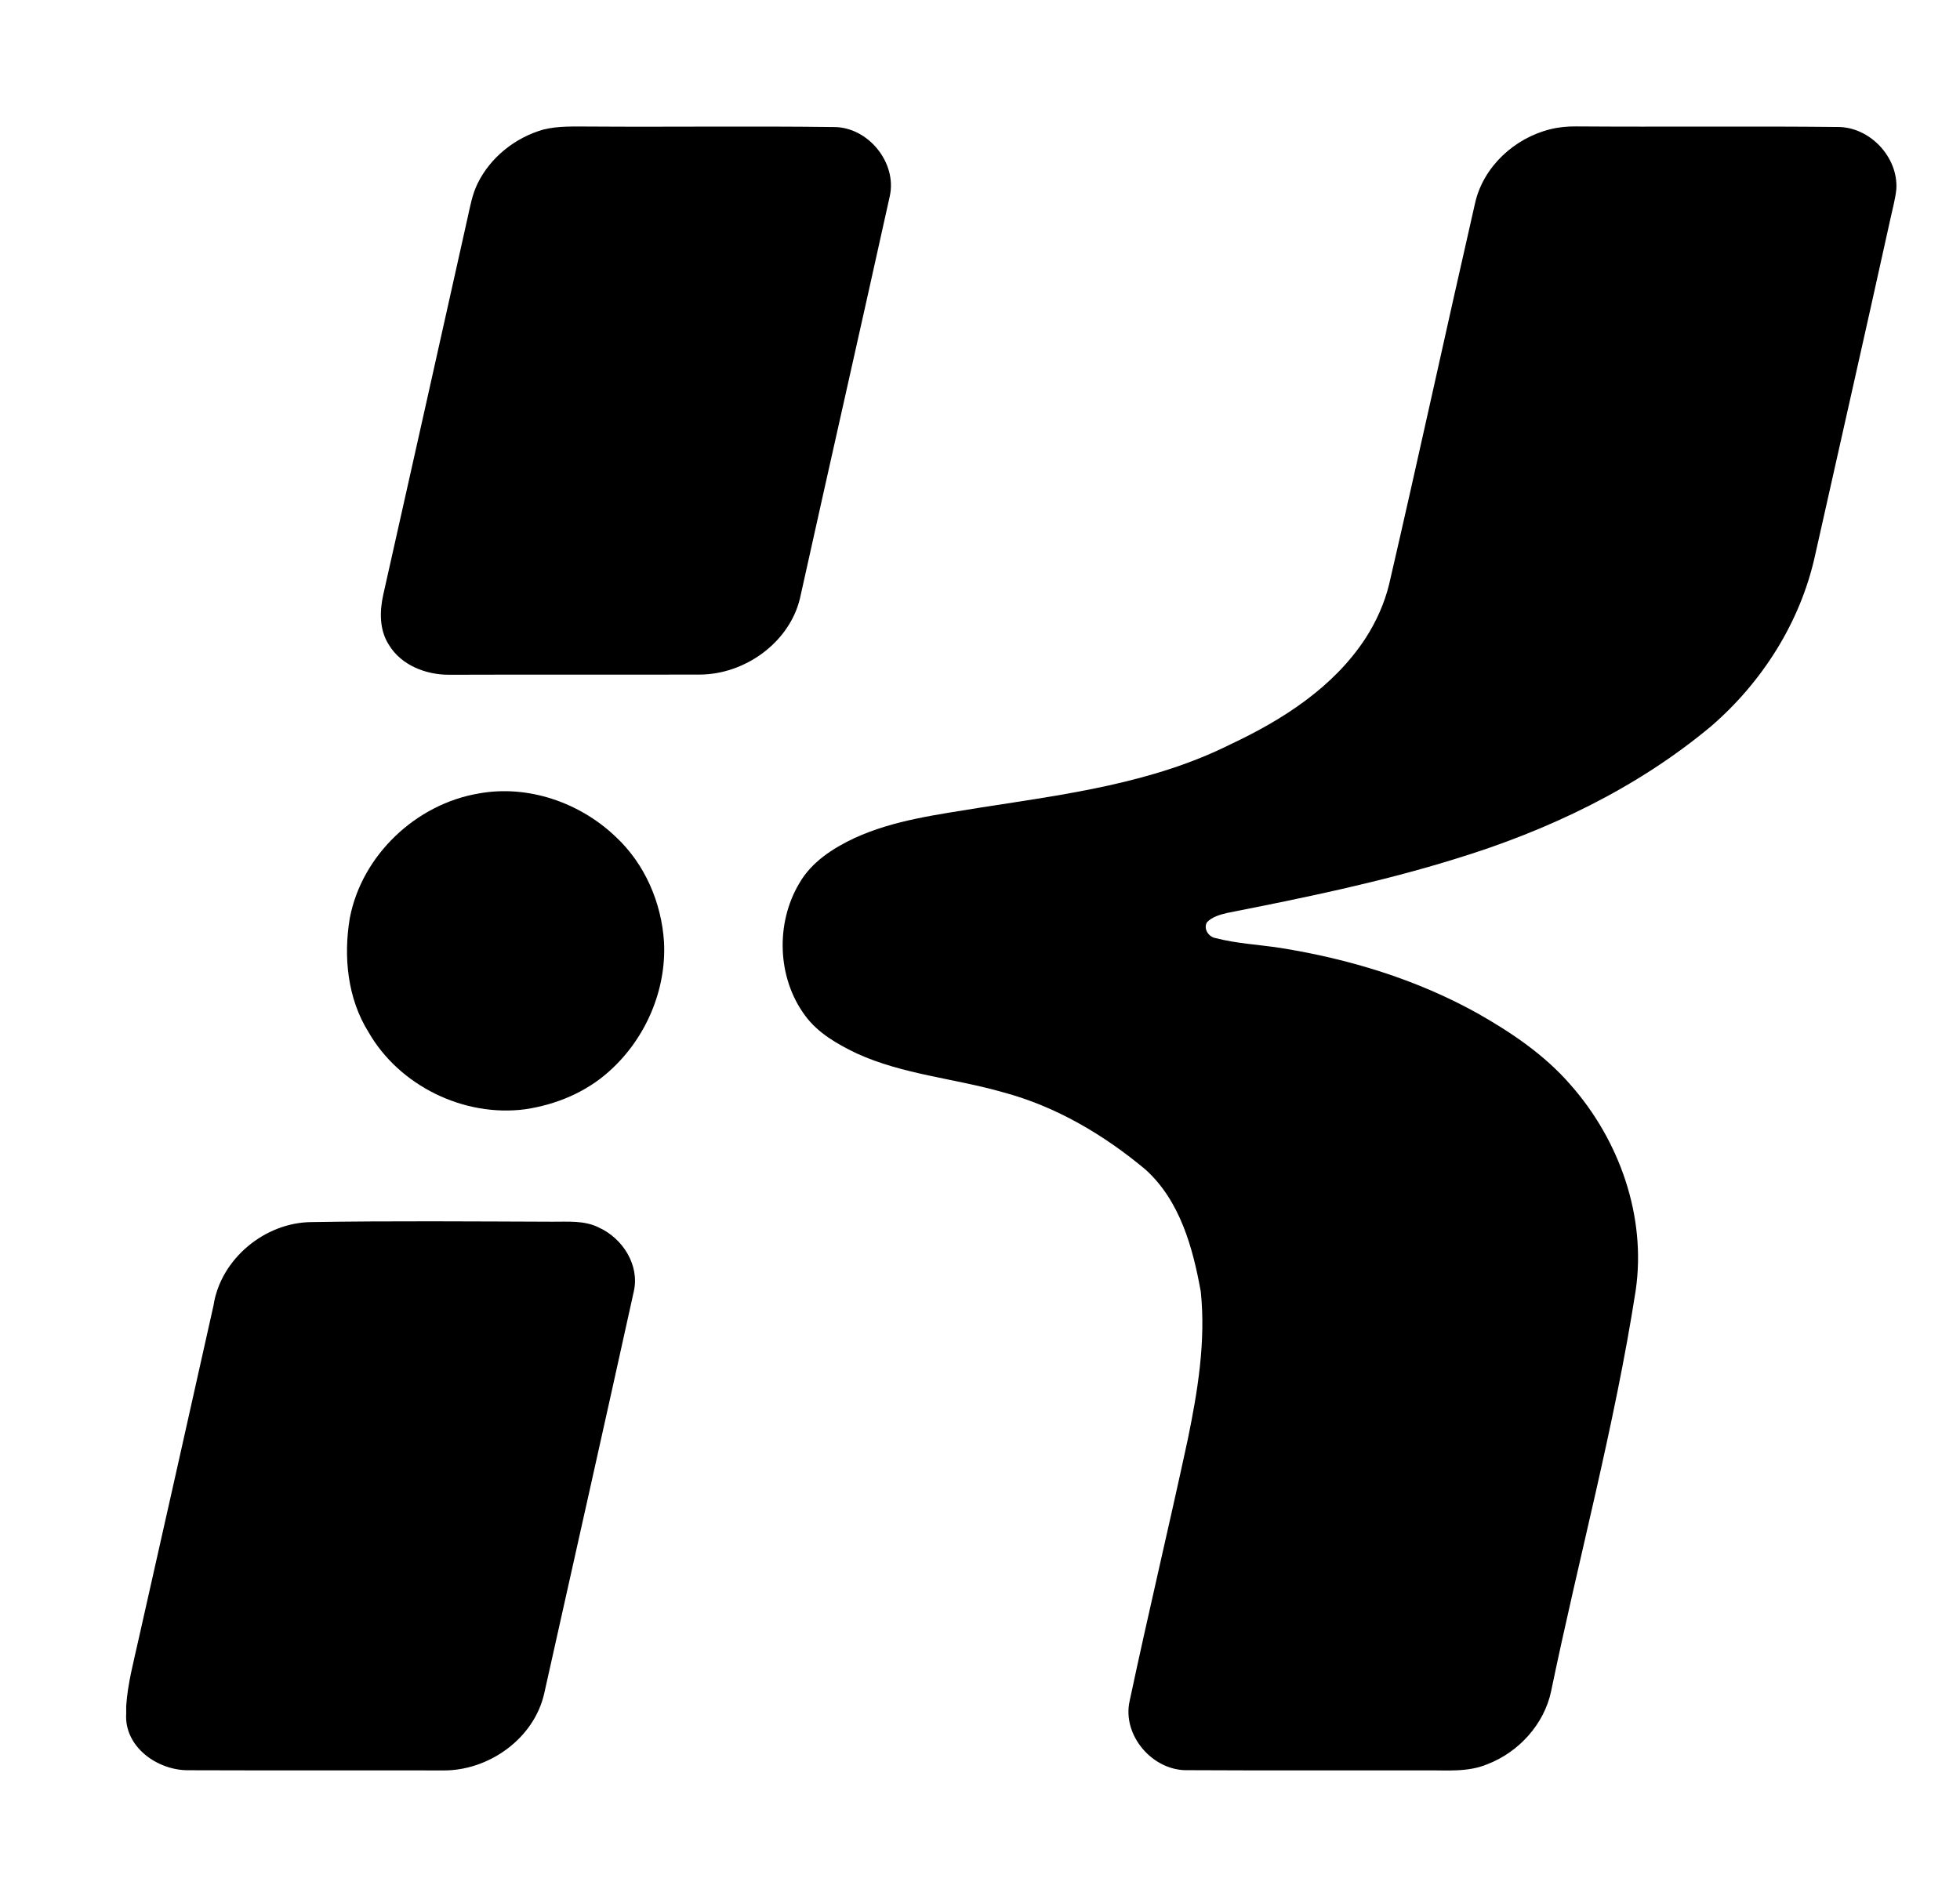
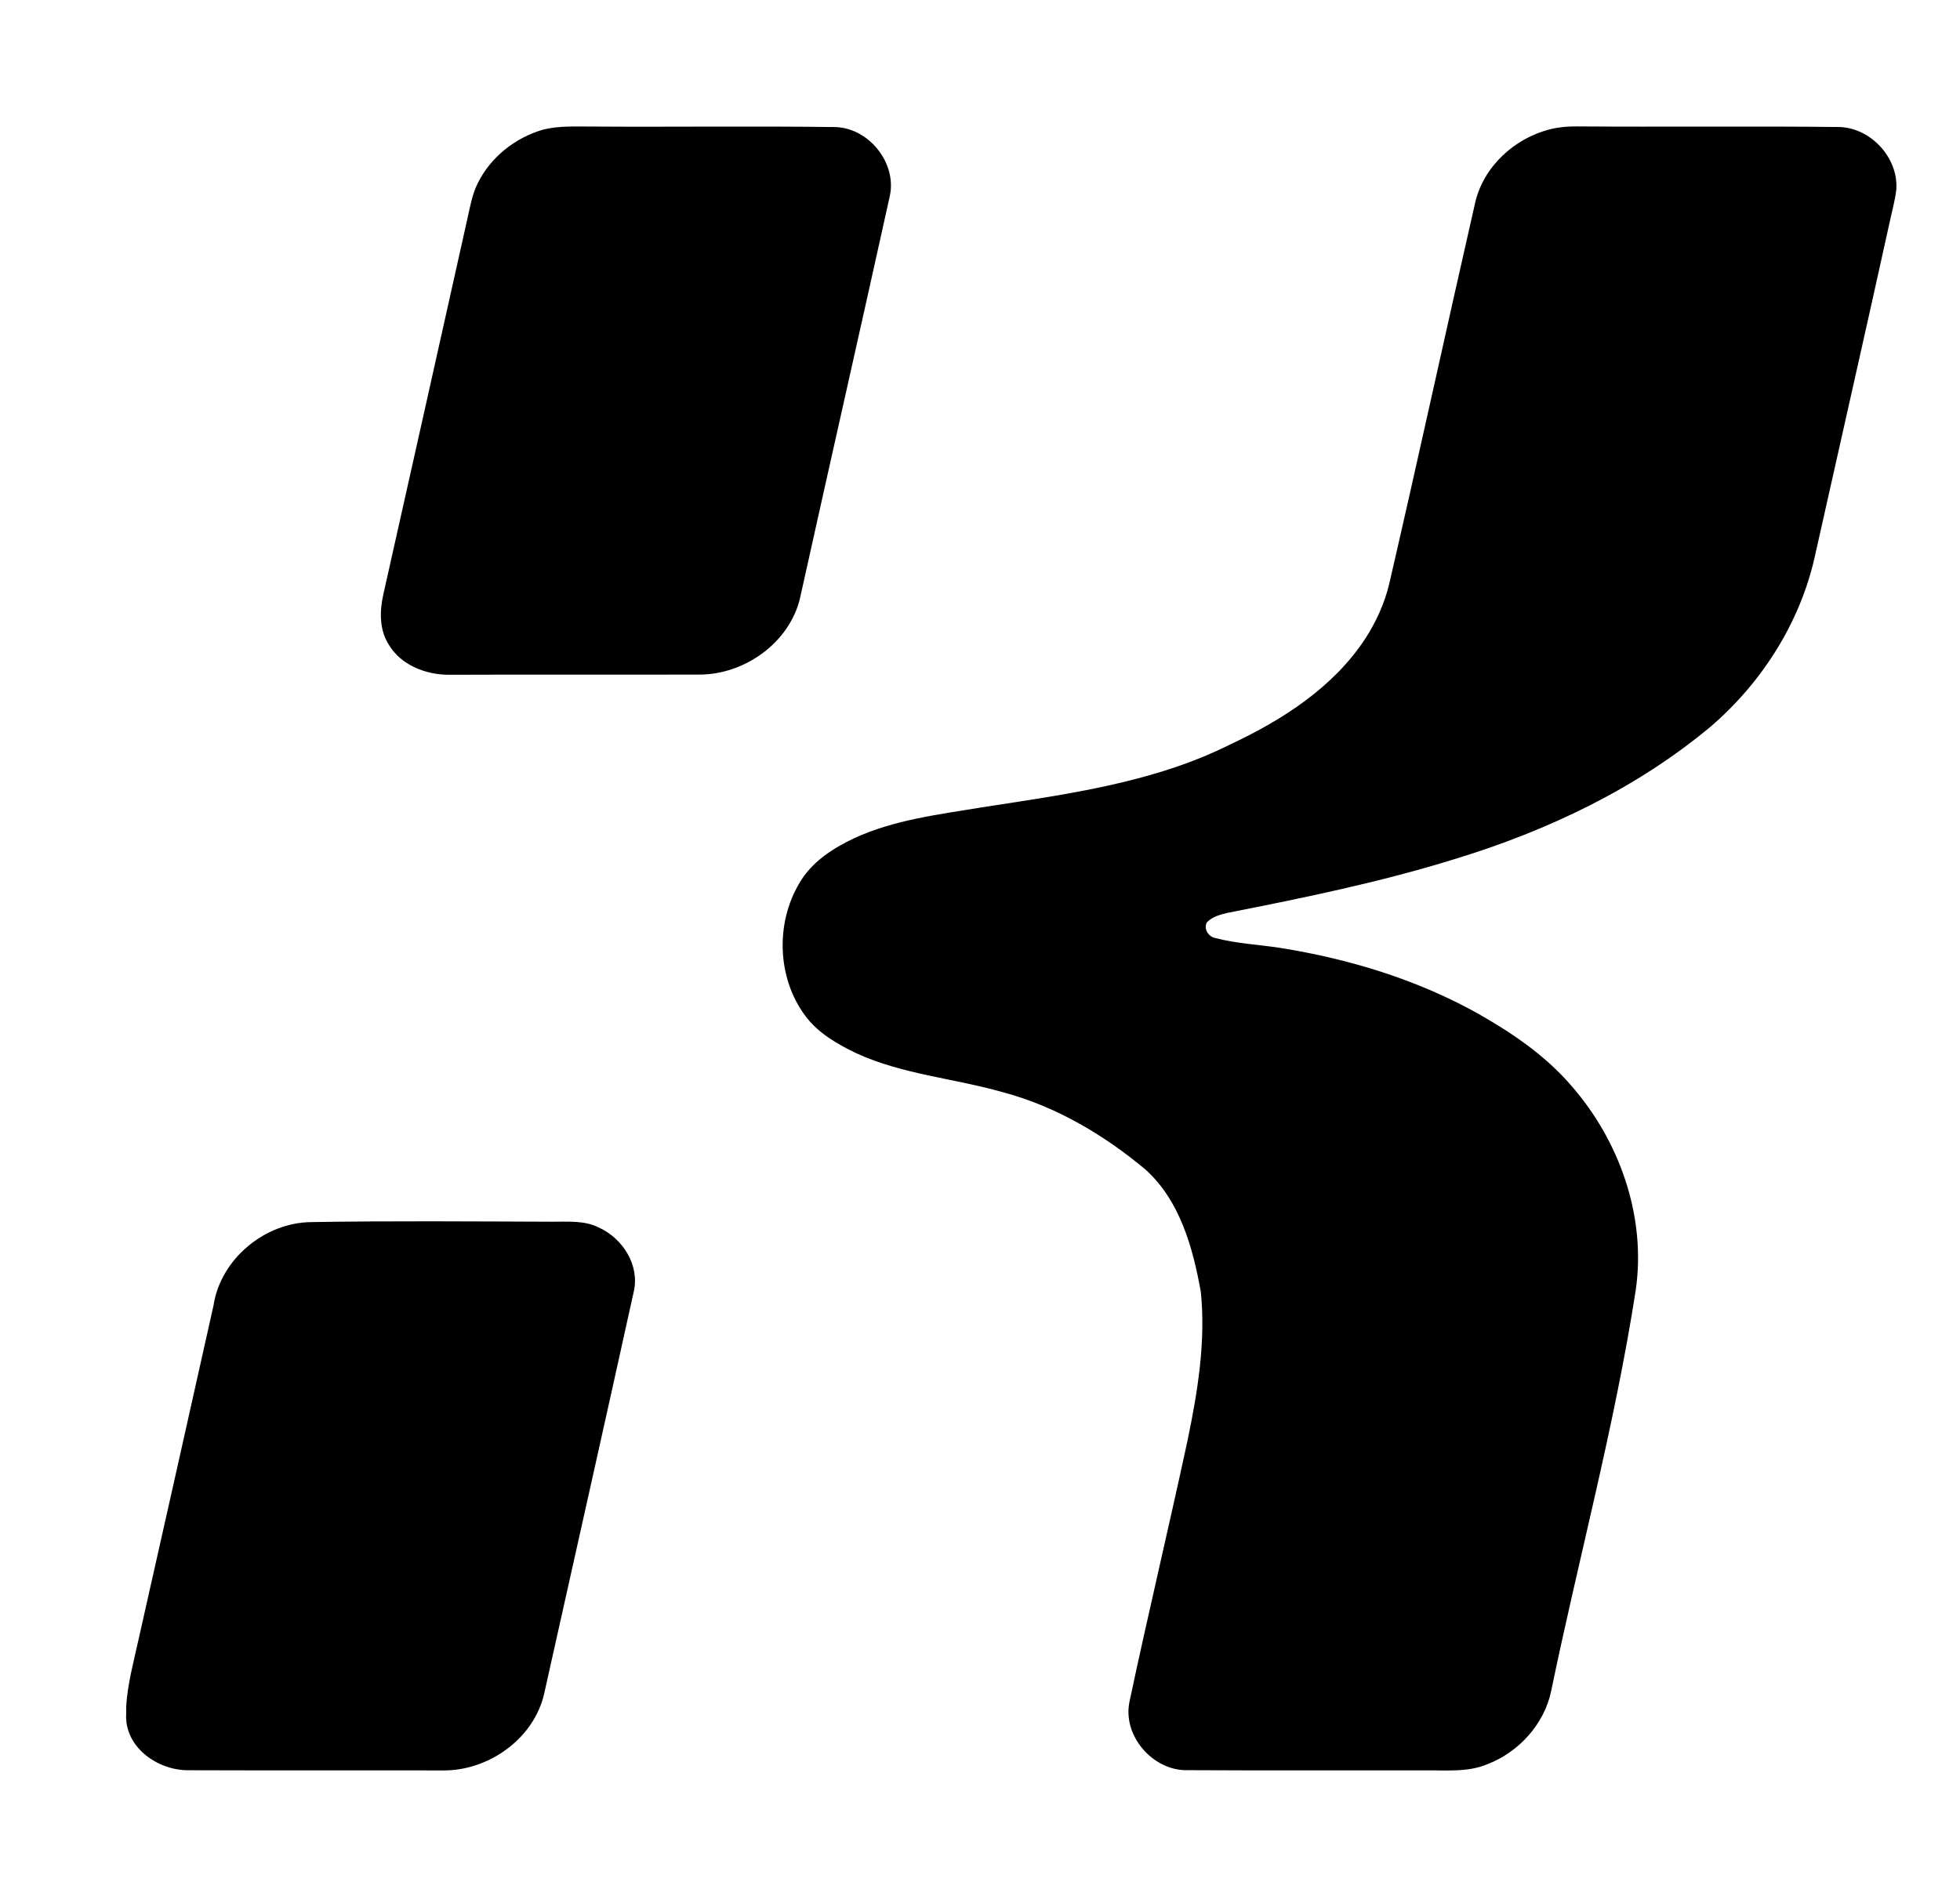
<svg xmlns="http://www.w3.org/2000/svg" width="31" height="30" viewBox="0 0 31 30" fill="none">
  <path d="M4.929 19.334C6.197 19.313 7.466 19.324 8.734 19.328C8.983 19.33 9.248 19.304 9.477 19.423C9.849 19.593 10.118 20.015 10.025 20.428C9.558 22.549 9.081 24.669 8.608 26.789C8.447 27.51 7.721 28.021 6.996 28.009C5.656 28.006 4.315 28.011 2.975 28.006C2.488 28.008 1.961 27.635 1.996 27.107V26.992C2.019 26.633 2.115 26.285 2.192 25.934C2.589 24.174 2.984 22.414 3.377 20.653C3.489 19.916 4.191 19.338 4.929 19.334ZM24.515 2.046C24.651 2.011 24.791 1.999 24.93 2C26.307 2.01 27.683 1.994 29.059 2.009C29.571 2.003 30.027 2.485 29.993 2.996C29.976 3.154 29.932 3.308 29.899 3.463C29.507 5.244 29.102 7.023 28.704 8.803C28.472 9.847 27.87 10.793 27.064 11.489C25.887 12.473 24.478 13.142 23.018 13.588C21.836 13.956 20.622 14.204 19.41 14.443C19.294 14.471 19.17 14.504 19.087 14.594C19.032 14.701 19.119 14.825 19.23 14.842C19.565 14.929 19.913 14.944 20.253 14.997C21.337 15.17 22.405 15.495 23.367 16.03C23.907 16.336 24.43 16.689 24.839 17.161C25.613 18.037 26.041 19.244 25.871 20.413C25.54 22.55 24.971 24.64 24.533 26.756C24.423 27.28 24.019 27.721 23.524 27.911C23.212 28.042 22.869 28.004 22.541 28.008C21.291 28.006 20.04 28.012 18.79 28.005C18.236 28.023 17.743 27.456 17.867 26.909C18.16 25.528 18.489 24.154 18.786 22.773C18.944 22.006 19.073 21.219 18.992 20.435C18.867 19.738 18.663 18.997 18.12 18.505C17.462 17.954 16.702 17.504 15.867 17.281C15.099 17.06 14.283 17.001 13.55 16.666C13.245 16.519 12.937 16.345 12.733 16.066C12.292 15.47 12.264 14.608 12.642 13.974C12.834 13.638 13.171 13.421 13.512 13.26C14.144 12.969 14.842 12.887 15.521 12.774C16.86 12.566 18.237 12.389 19.463 11.775C20.287 11.388 21.092 10.873 21.598 10.097C21.767 9.835 21.897 9.546 21.971 9.243C22.436 7.234 22.872 5.22 23.331 3.21C23.461 2.637 23.953 2.186 24.515 2.046ZM8.593 2.05C8.836 1.989 9.087 2.003 9.334 2.002C10.619 2.011 11.903 1.993 13.188 2.01C13.73 2.008 14.191 2.573 14.073 3.104C13.604 5.227 13.122 7.347 12.652 9.469C12.482 10.17 11.778 10.67 11.068 10.672C9.747 10.676 8.427 10.67 7.106 10.675C6.741 10.677 6.347 10.527 6.152 10.203C5.998 9.967 6.003 9.668 6.063 9.403C6.508 7.423 6.95 5.443 7.392 3.462C7.435 3.273 7.467 3.079 7.554 2.903C7.757 2.487 8.151 2.176 8.593 2.05Z" fill="black" />
-   <path d="M7.573 12.553C8.351 12.411 9.175 12.697 9.741 13.241C10.199 13.668 10.462 14.279 10.502 14.9C10.543 15.665 10.209 16.435 9.639 16.945C9.272 17.278 8.795 17.477 8.307 17.549C7.339 17.677 6.317 17.179 5.83 16.331C5.495 15.797 5.43 15.133 5.533 14.522C5.724 13.529 6.579 12.72 7.573 12.553Z" fill="black" />
</svg>